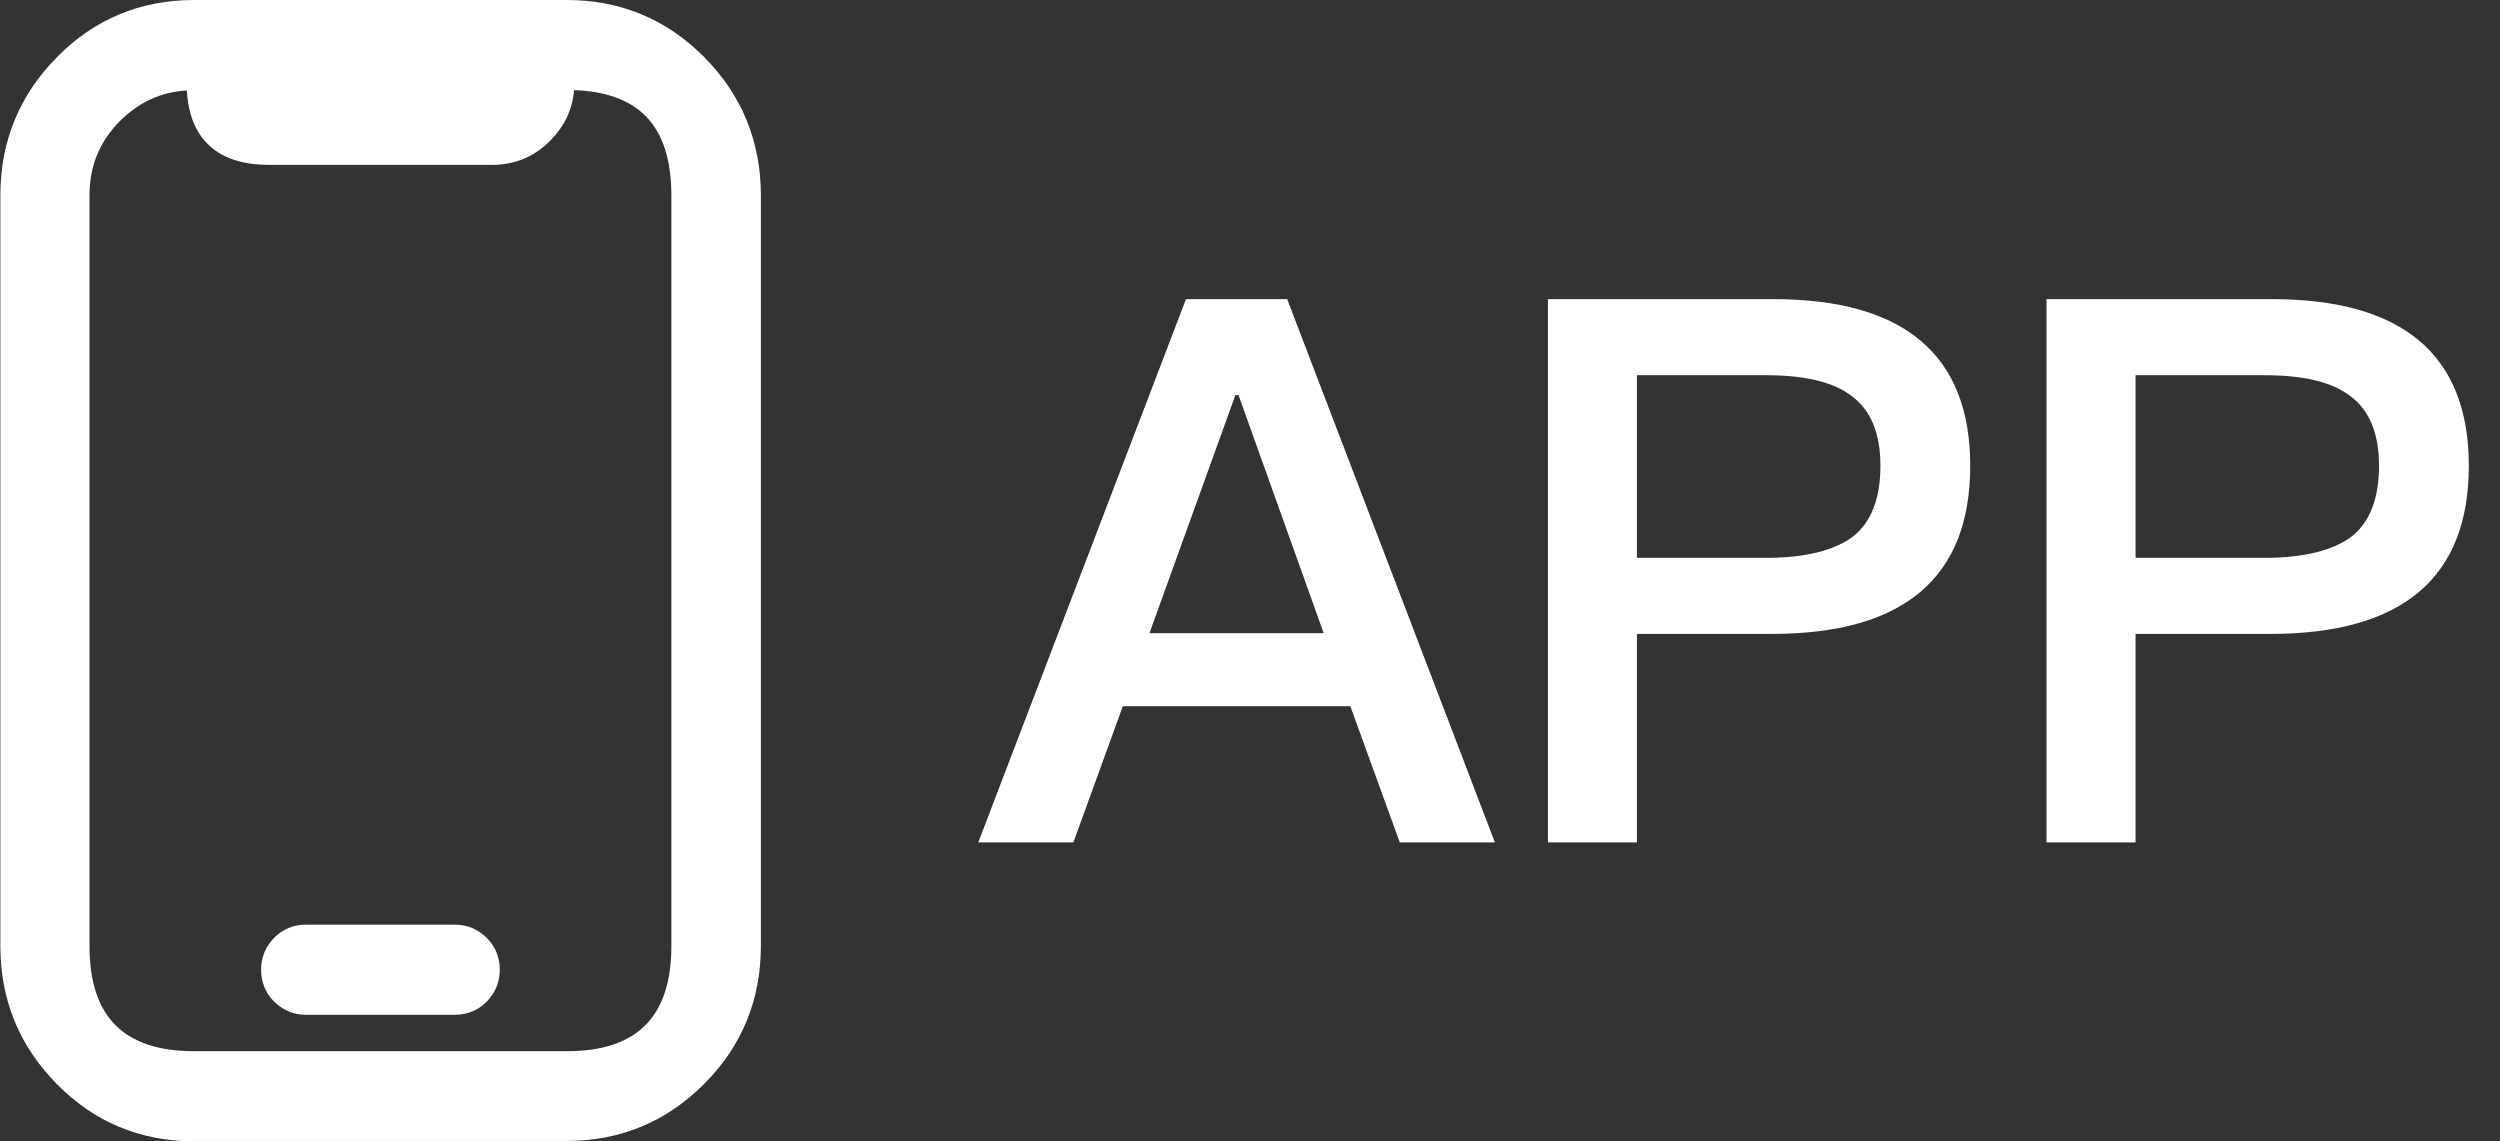
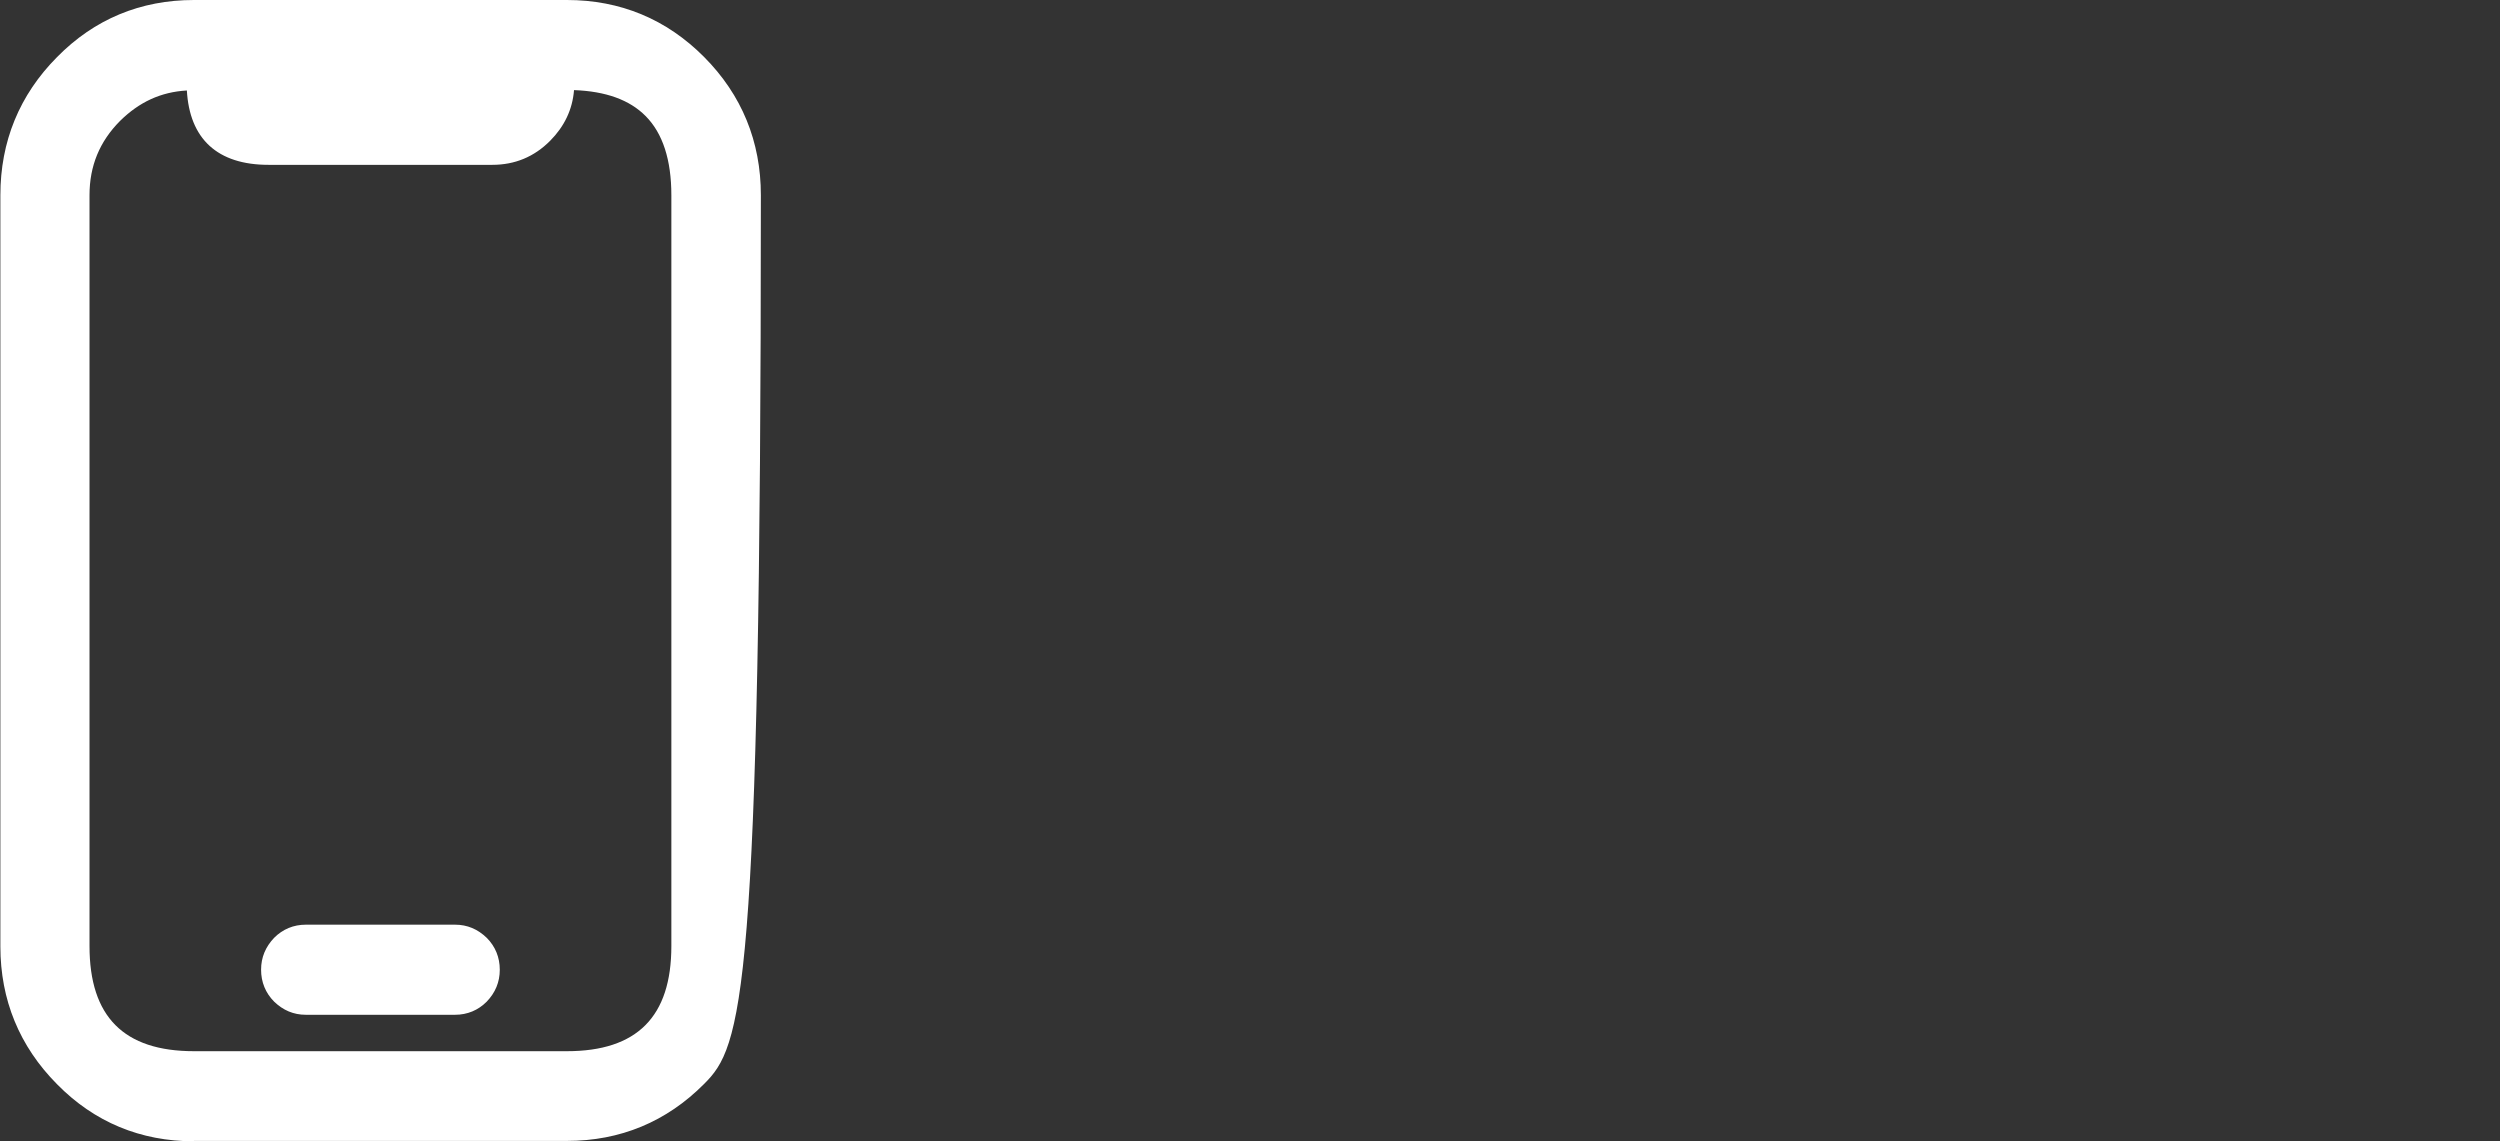
<svg xmlns="http://www.w3.org/2000/svg" width="46" height="21" viewBox="0 0 46 21" fill="none">
  <rect x="0" y="0" width="46" height="21" fill="#333333" stroke="none" />
  <g clip-path="url(#clip0_7377_59450)">
-     <path fill-rule="evenodd" clip-rule="evenodd" d="M3.569 21C2.587 21 1.736 20.648 1.05 19.95C0.357 19.252 0.007 18.396 0.007 17.415V3.592C0.007 2.604 0.357 1.748 1.05 1.05C1.736 0.352 2.587 0 3.569 0H10.431C11.413 0 12.264 0.352 12.957 1.05C13.65 1.748 14 2.604 14 3.592V17.408C14 18.396 13.65 19.252 12.957 19.943C12.264 20.641 11.413 20.993 10.431 20.993H3.569V21ZM3.438 1.665C2.958 1.692 2.56 1.879 2.21 2.224C1.832 2.604 1.647 3.053 1.647 3.592V17.408C1.647 18.707 2.278 19.342 3.569 19.342H10.431C11.722 19.342 12.353 18.707 12.353 17.408V3.592C12.353 2.943 12.195 2.452 11.879 2.135C11.584 1.837 11.145 1.679 10.562 1.658C10.534 2.017 10.383 2.328 10.123 2.59C9.827 2.888 9.471 3.033 9.059 3.033H4.941C4.001 3.033 3.486 2.556 3.438 1.658V1.665ZM5.627 18.672C5.401 18.672 5.209 18.589 5.044 18.43C4.886 18.271 4.804 18.071 4.804 17.843C4.804 17.615 4.886 17.422 5.044 17.256C5.202 17.097 5.401 17.014 5.627 17.014H8.373C8.599 17.014 8.791 17.097 8.956 17.256C9.114 17.415 9.196 17.615 9.196 17.843C9.196 18.071 9.114 18.265 8.956 18.43C8.798 18.589 8.599 18.672 8.373 18.672H5.627Z" fill="white" />
+     <path fill-rule="evenodd" clip-rule="evenodd" d="M3.569 21C2.587 21 1.736 20.648 1.05 19.95C0.357 19.252 0.007 18.396 0.007 17.415V3.592C0.007 2.604 0.357 1.748 1.05 1.05C1.736 0.352 2.587 0 3.569 0H10.431C11.413 0 12.264 0.352 12.957 1.05C13.65 1.748 14 2.604 14 3.592C14 18.396 13.65 19.252 12.957 19.943C12.264 20.641 11.413 20.993 10.431 20.993H3.569V21ZM3.438 1.665C2.958 1.692 2.56 1.879 2.21 2.224C1.832 2.604 1.647 3.053 1.647 3.592V17.408C1.647 18.707 2.278 19.342 3.569 19.342H10.431C11.722 19.342 12.353 18.707 12.353 17.408V3.592C12.353 2.943 12.195 2.452 11.879 2.135C11.584 1.837 11.145 1.679 10.562 1.658C10.534 2.017 10.383 2.328 10.123 2.59C9.827 2.888 9.471 3.033 9.059 3.033H4.941C4.001 3.033 3.486 2.556 3.438 1.658V1.665ZM5.627 18.672C5.401 18.672 5.209 18.589 5.044 18.43C4.886 18.271 4.804 18.071 4.804 17.843C4.804 17.615 4.886 17.422 5.044 17.256C5.202 17.097 5.401 17.014 5.627 17.014H8.373C8.599 17.014 8.791 17.097 8.956 17.256C9.114 17.415 9.196 17.615 9.196 17.843C9.196 18.071 9.114 18.265 8.956 18.43C8.798 18.589 8.599 18.672 8.373 18.672H5.627Z" fill="white" />
  </g>
-   <path d="M21.822 5.504H23.684L27.506 15.5H25.756L24.846 12.994H20.66L19.75 15.5H18L21.822 5.504ZM21.15 11.65H24.356L22.788 7.268H22.732L21.15 11.65ZM28.482 5.504H32.626C35.034 5.504 36.252 6.526 36.252 8.57C36.252 10.628 35.034 11.664 32.598 11.664H30.12V15.5H28.482V5.504ZM30.12 6.904V10.264H32.5C33.228 10.264 33.76 10.124 34.096 9.872C34.432 9.606 34.6 9.172 34.6 8.57C34.6 7.968 34.418 7.548 34.082 7.296C33.746 7.03 33.214 6.904 32.5 6.904H30.12ZM37.656 5.504H41.8C44.208 5.504 45.426 6.526 45.426 8.57C45.426 10.628 44.208 11.664 41.772 11.664H39.294V15.5H37.656V5.504ZM39.294 6.904V10.264H41.674C42.402 10.264 42.934 10.124 43.27 9.872C43.606 9.606 43.774 9.172 43.774 8.57C43.774 7.968 43.592 7.548 43.256 7.296C42.92 7.03 42.388 6.904 41.674 6.904H39.294Z" fill="white" />
  <defs>
    <clipPath id="clip0_7377_59450">
      <rect width="14" height="21" fill="white" />
    </clipPath>
  </defs>
</svg>